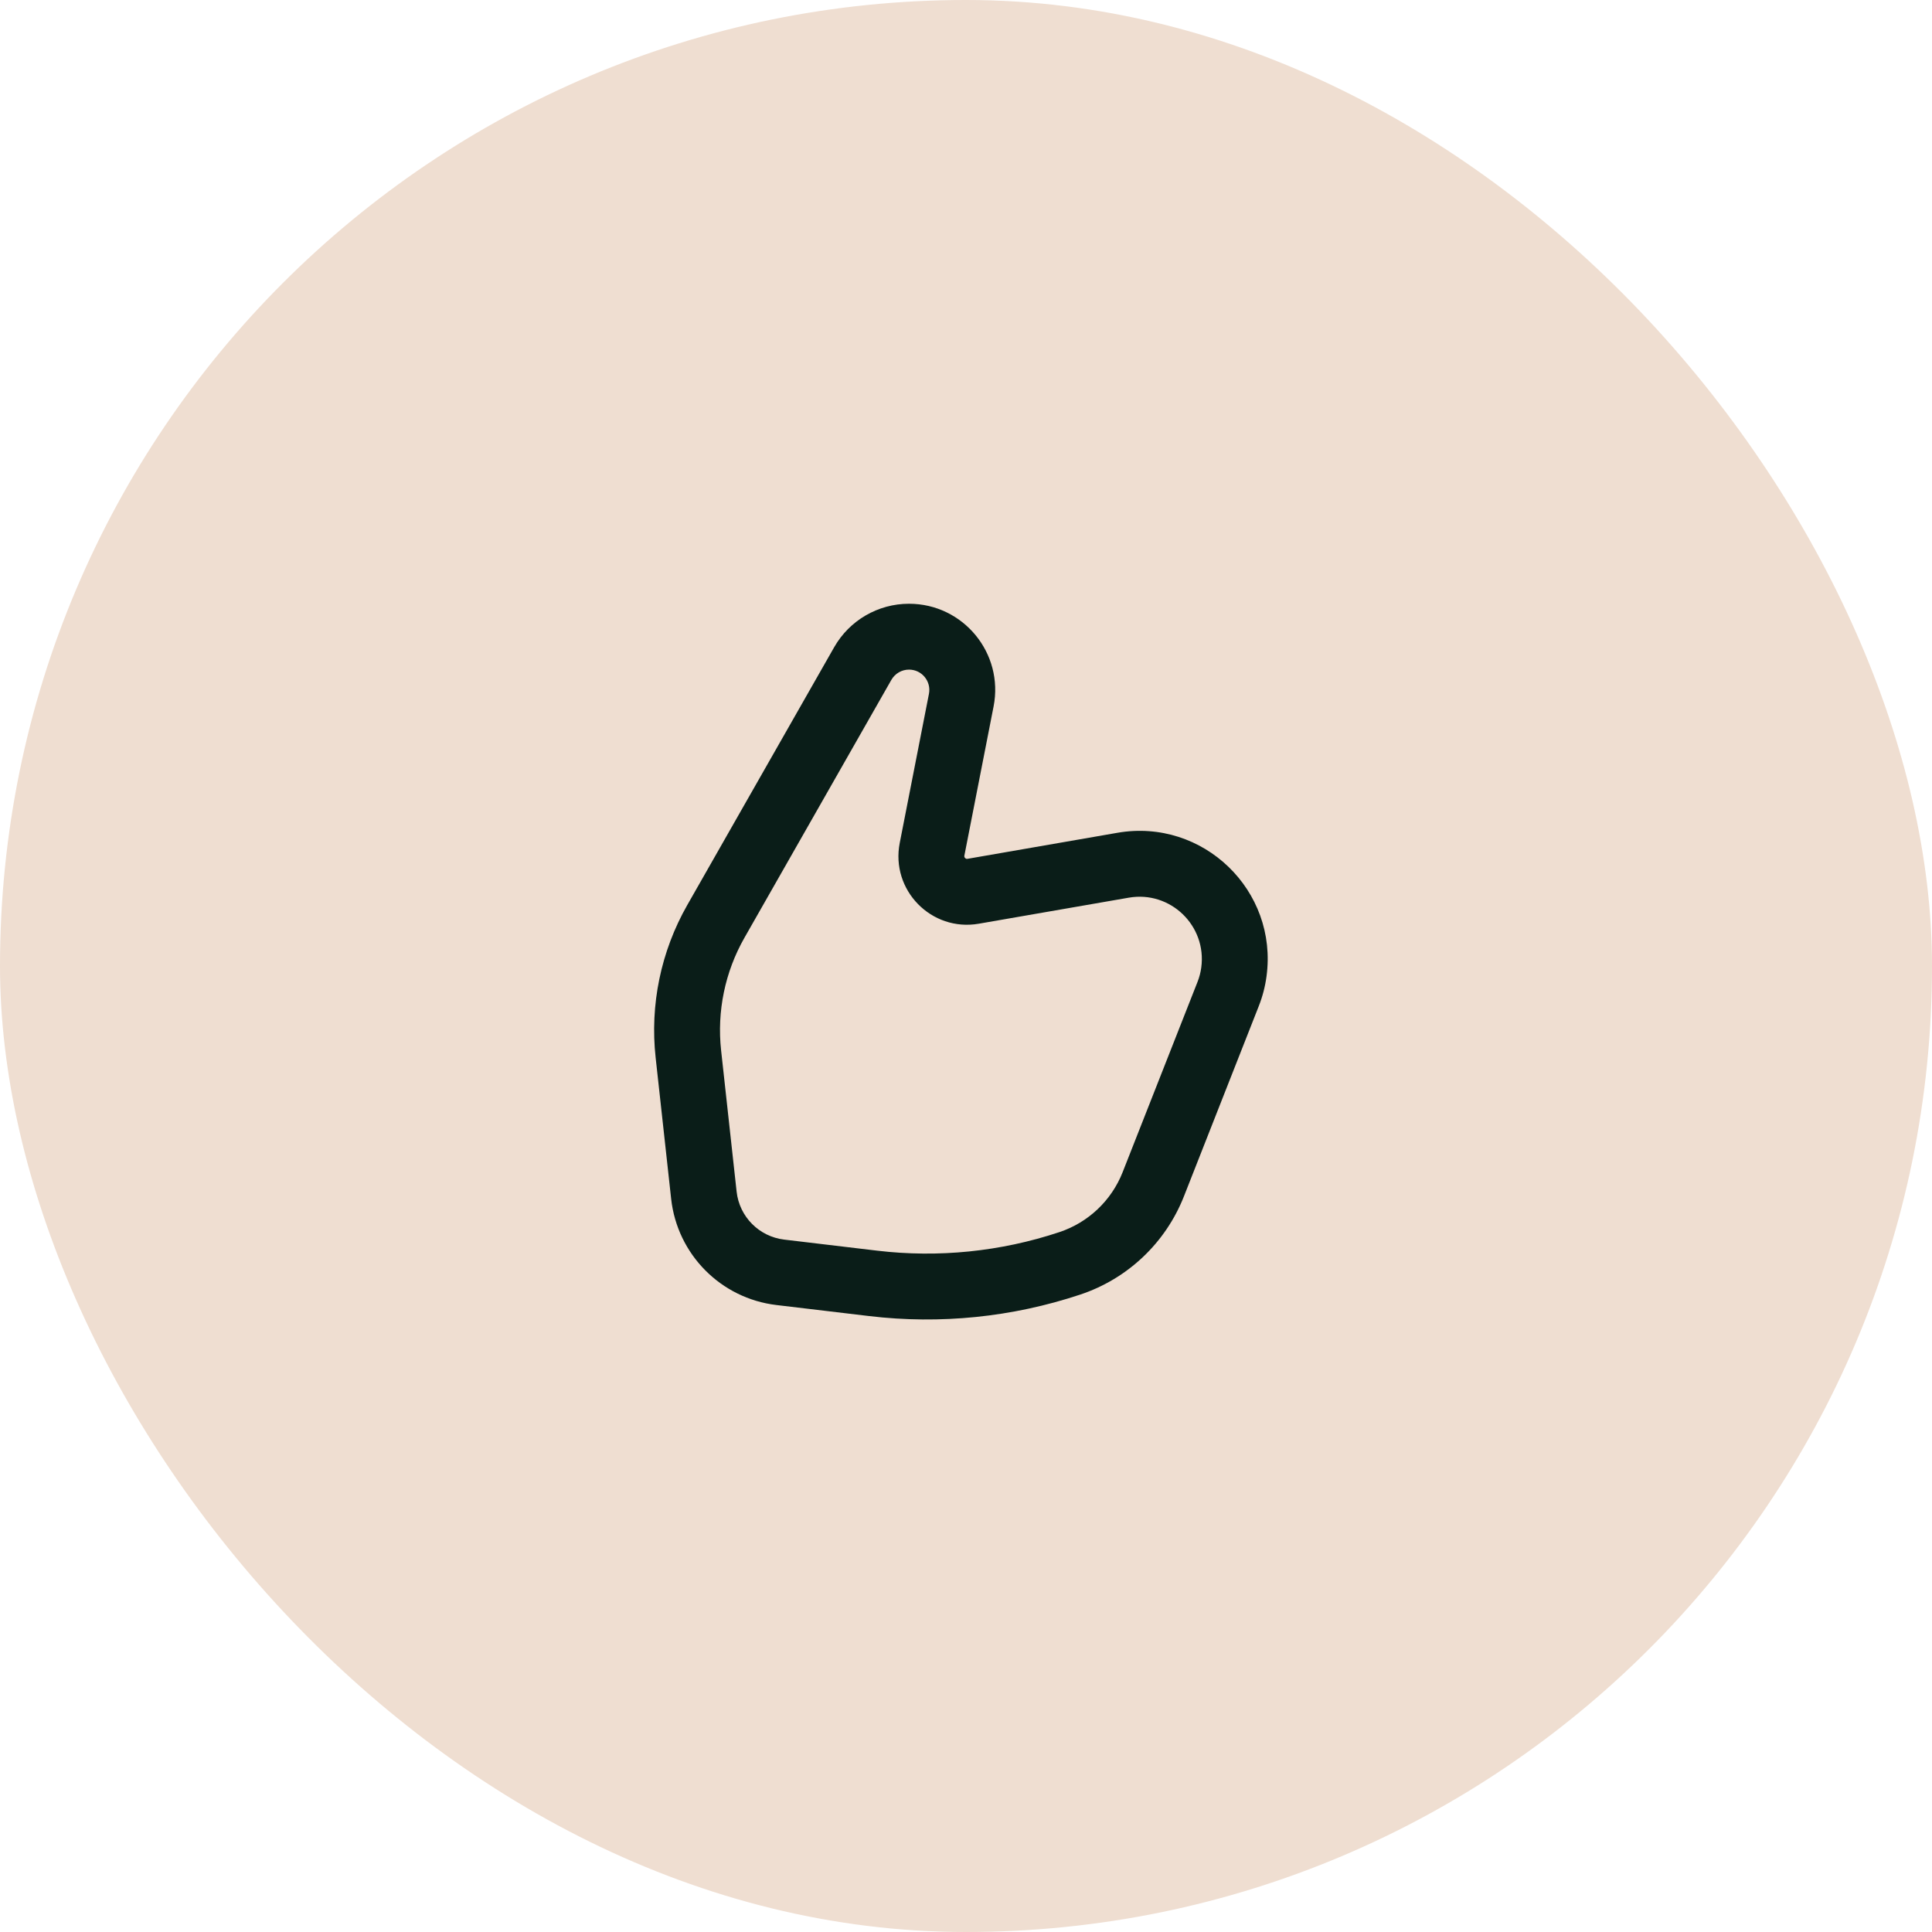
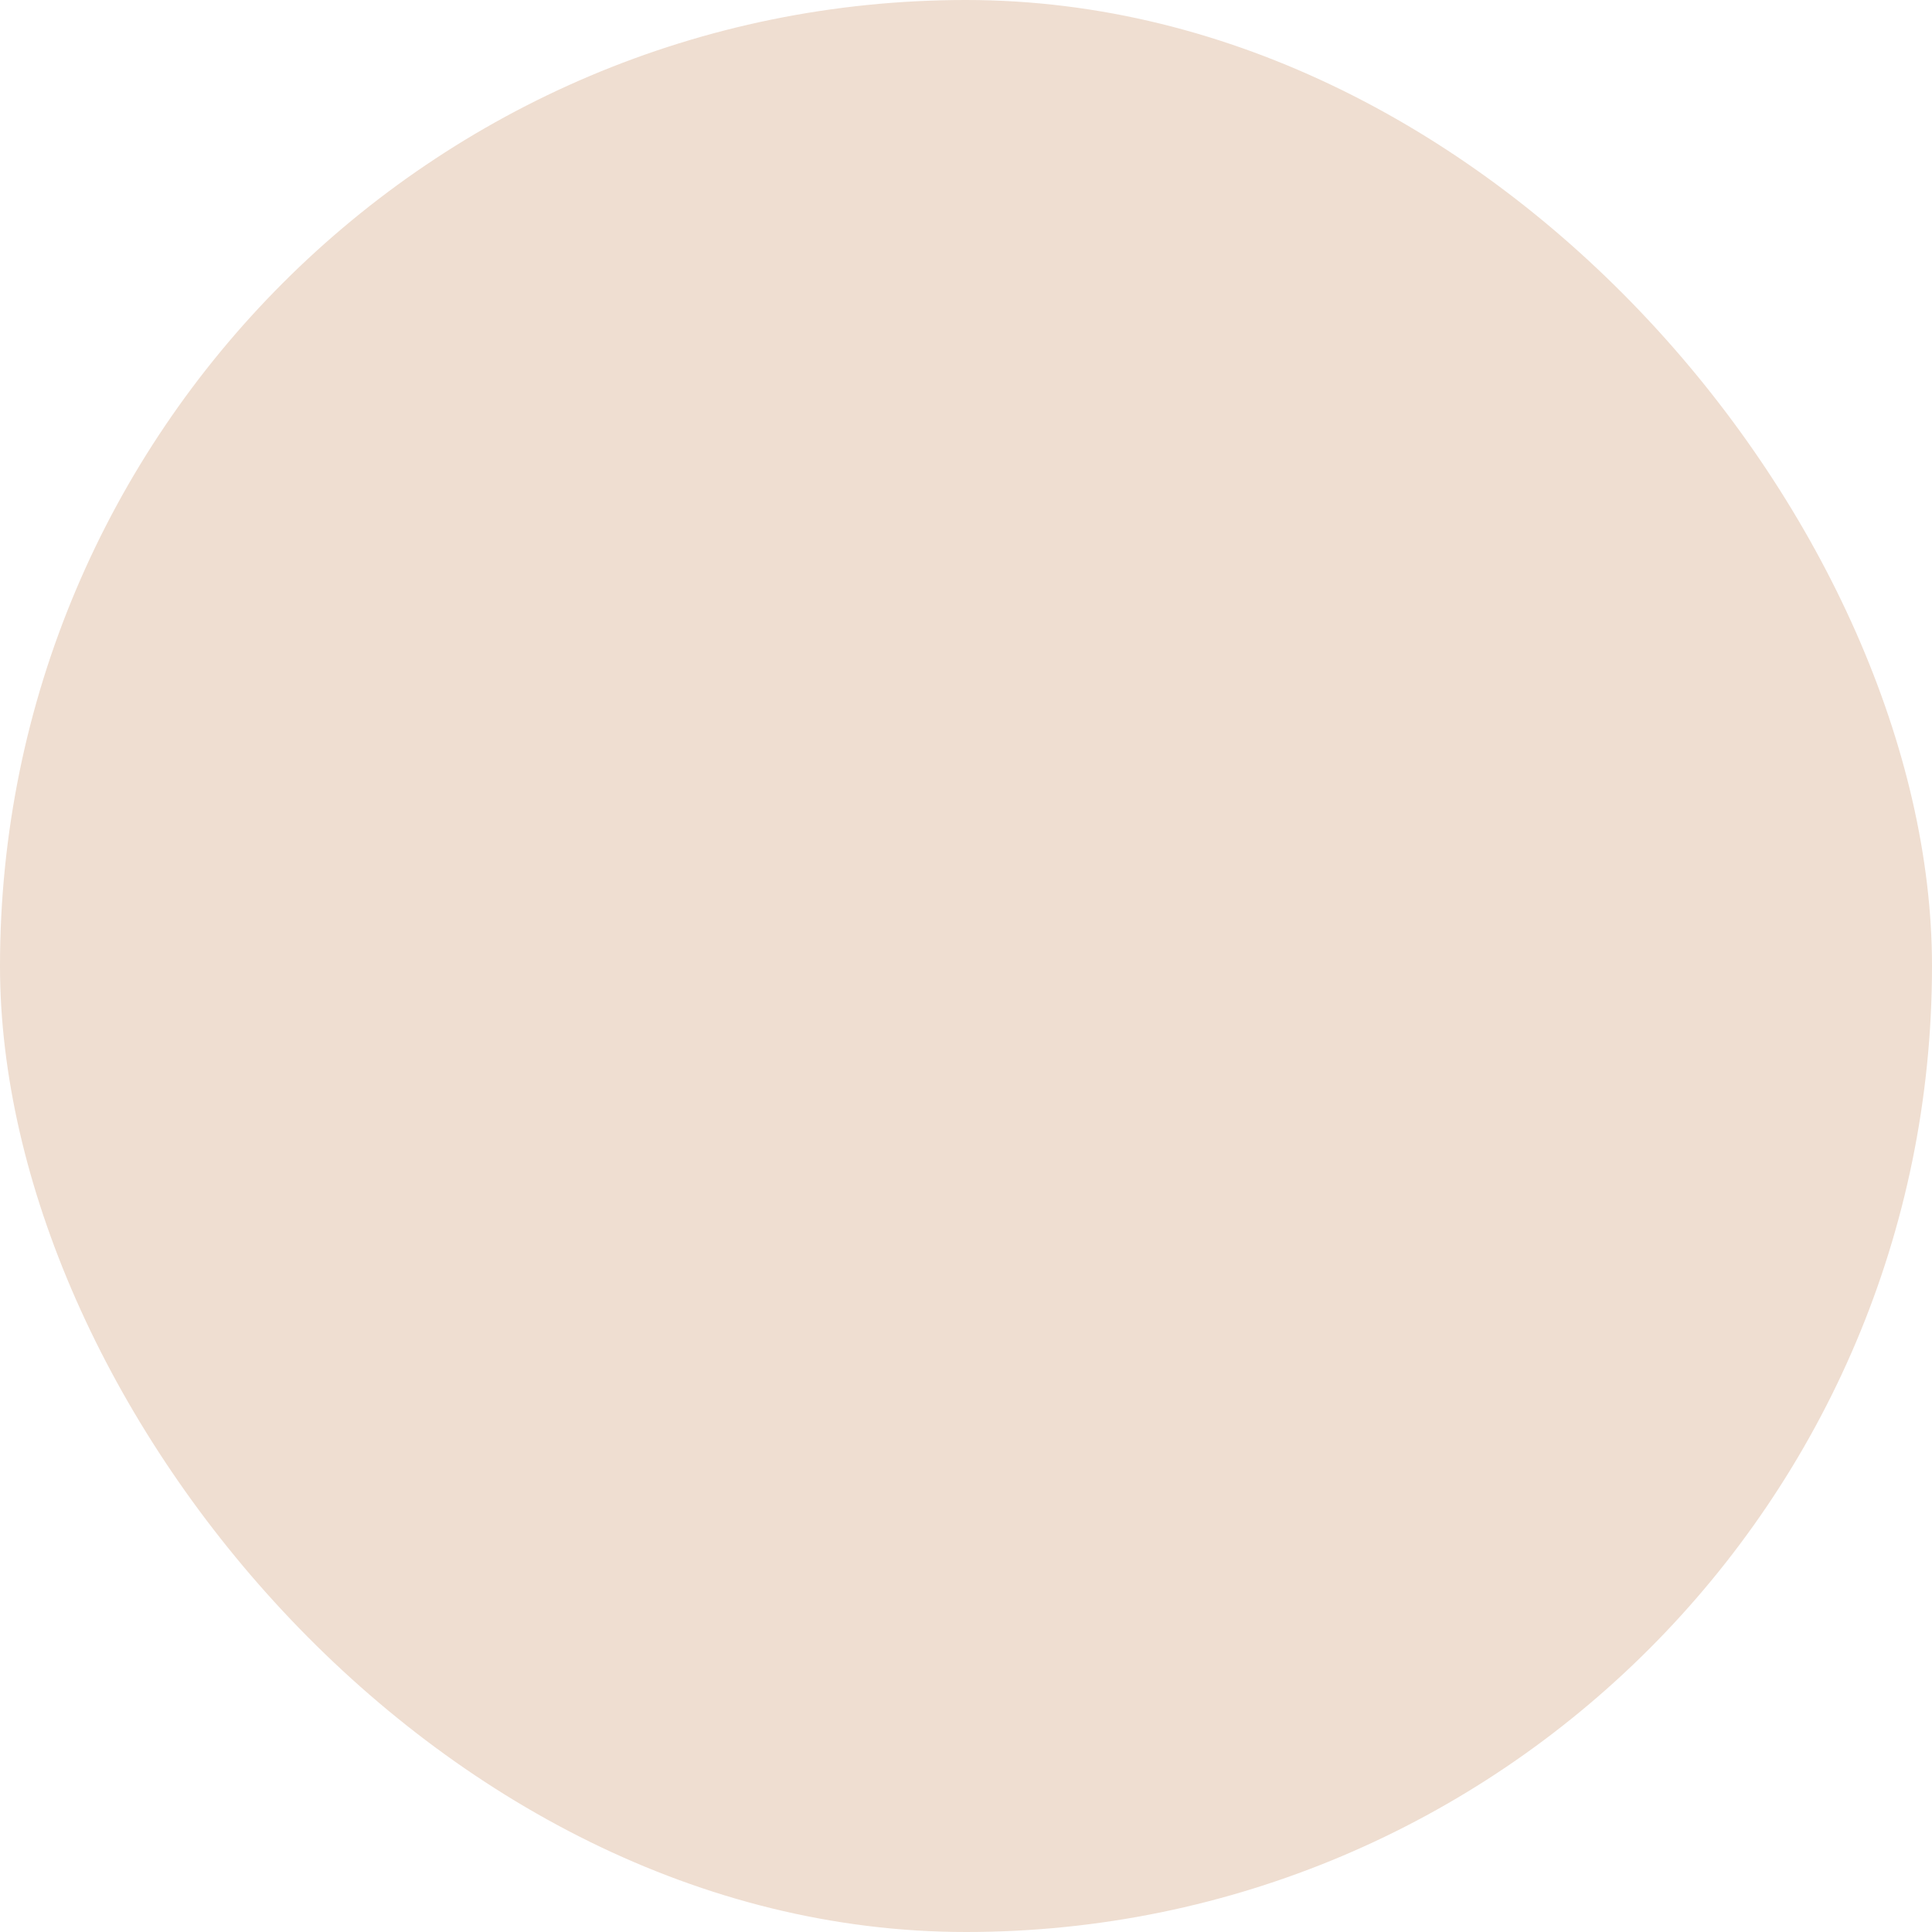
<svg xmlns="http://www.w3.org/2000/svg" width="44" height="44" viewBox="0 0 44 44" fill="none">
  <rect width="44" height="44" rx="22" fill="#EFDED1" />
-   <path fill-rule="evenodd" clip-rule="evenodd" d="M20.702 15.25C20.536 15.25 20.383 15.339 20.3 15.484L16.954 21.357C16.511 22.135 16.325 23.034 16.423 23.925L16.776 27.139C16.839 27.71 17.288 28.163 17.859 28.231L19.976 28.483C21.373 28.649 22.79 28.505 24.126 28.061C24.785 27.842 25.314 27.341 25.568 26.694L27.272 22.364C27.314 22.258 27.343 22.147 27.358 22.035C27.487 21.082 26.654 20.279 25.707 20.444L22.291 21.037C21.212 21.224 20.28 20.272 20.491 19.197L21.156 15.802C21.212 15.516 20.994 15.25 20.702 15.25ZM18.997 14.741C19.346 14.128 19.997 13.75 20.702 13.75C21.938 13.75 22.866 14.878 22.628 16.09L21.963 19.486C21.96 19.5 21.962 19.509 21.964 19.516C21.966 19.523 21.971 19.533 21.98 19.541C21.988 19.55 21.997 19.555 22.005 19.558C22.011 19.56 22.02 19.562 22.035 19.559L25.45 18.966C27.397 18.628 29.11 20.279 28.844 22.236C28.813 22.468 28.754 22.695 28.668 22.913L26.964 27.244C26.547 28.304 25.681 29.125 24.599 29.484C23.054 29.998 21.415 30.165 19.799 29.973L17.681 29.721C16.417 29.57 15.424 28.568 15.285 27.302L14.932 24.089C14.799 22.884 15.051 21.668 15.651 20.614L18.997 14.741Z" fill="#0A1D18" />
</svg>